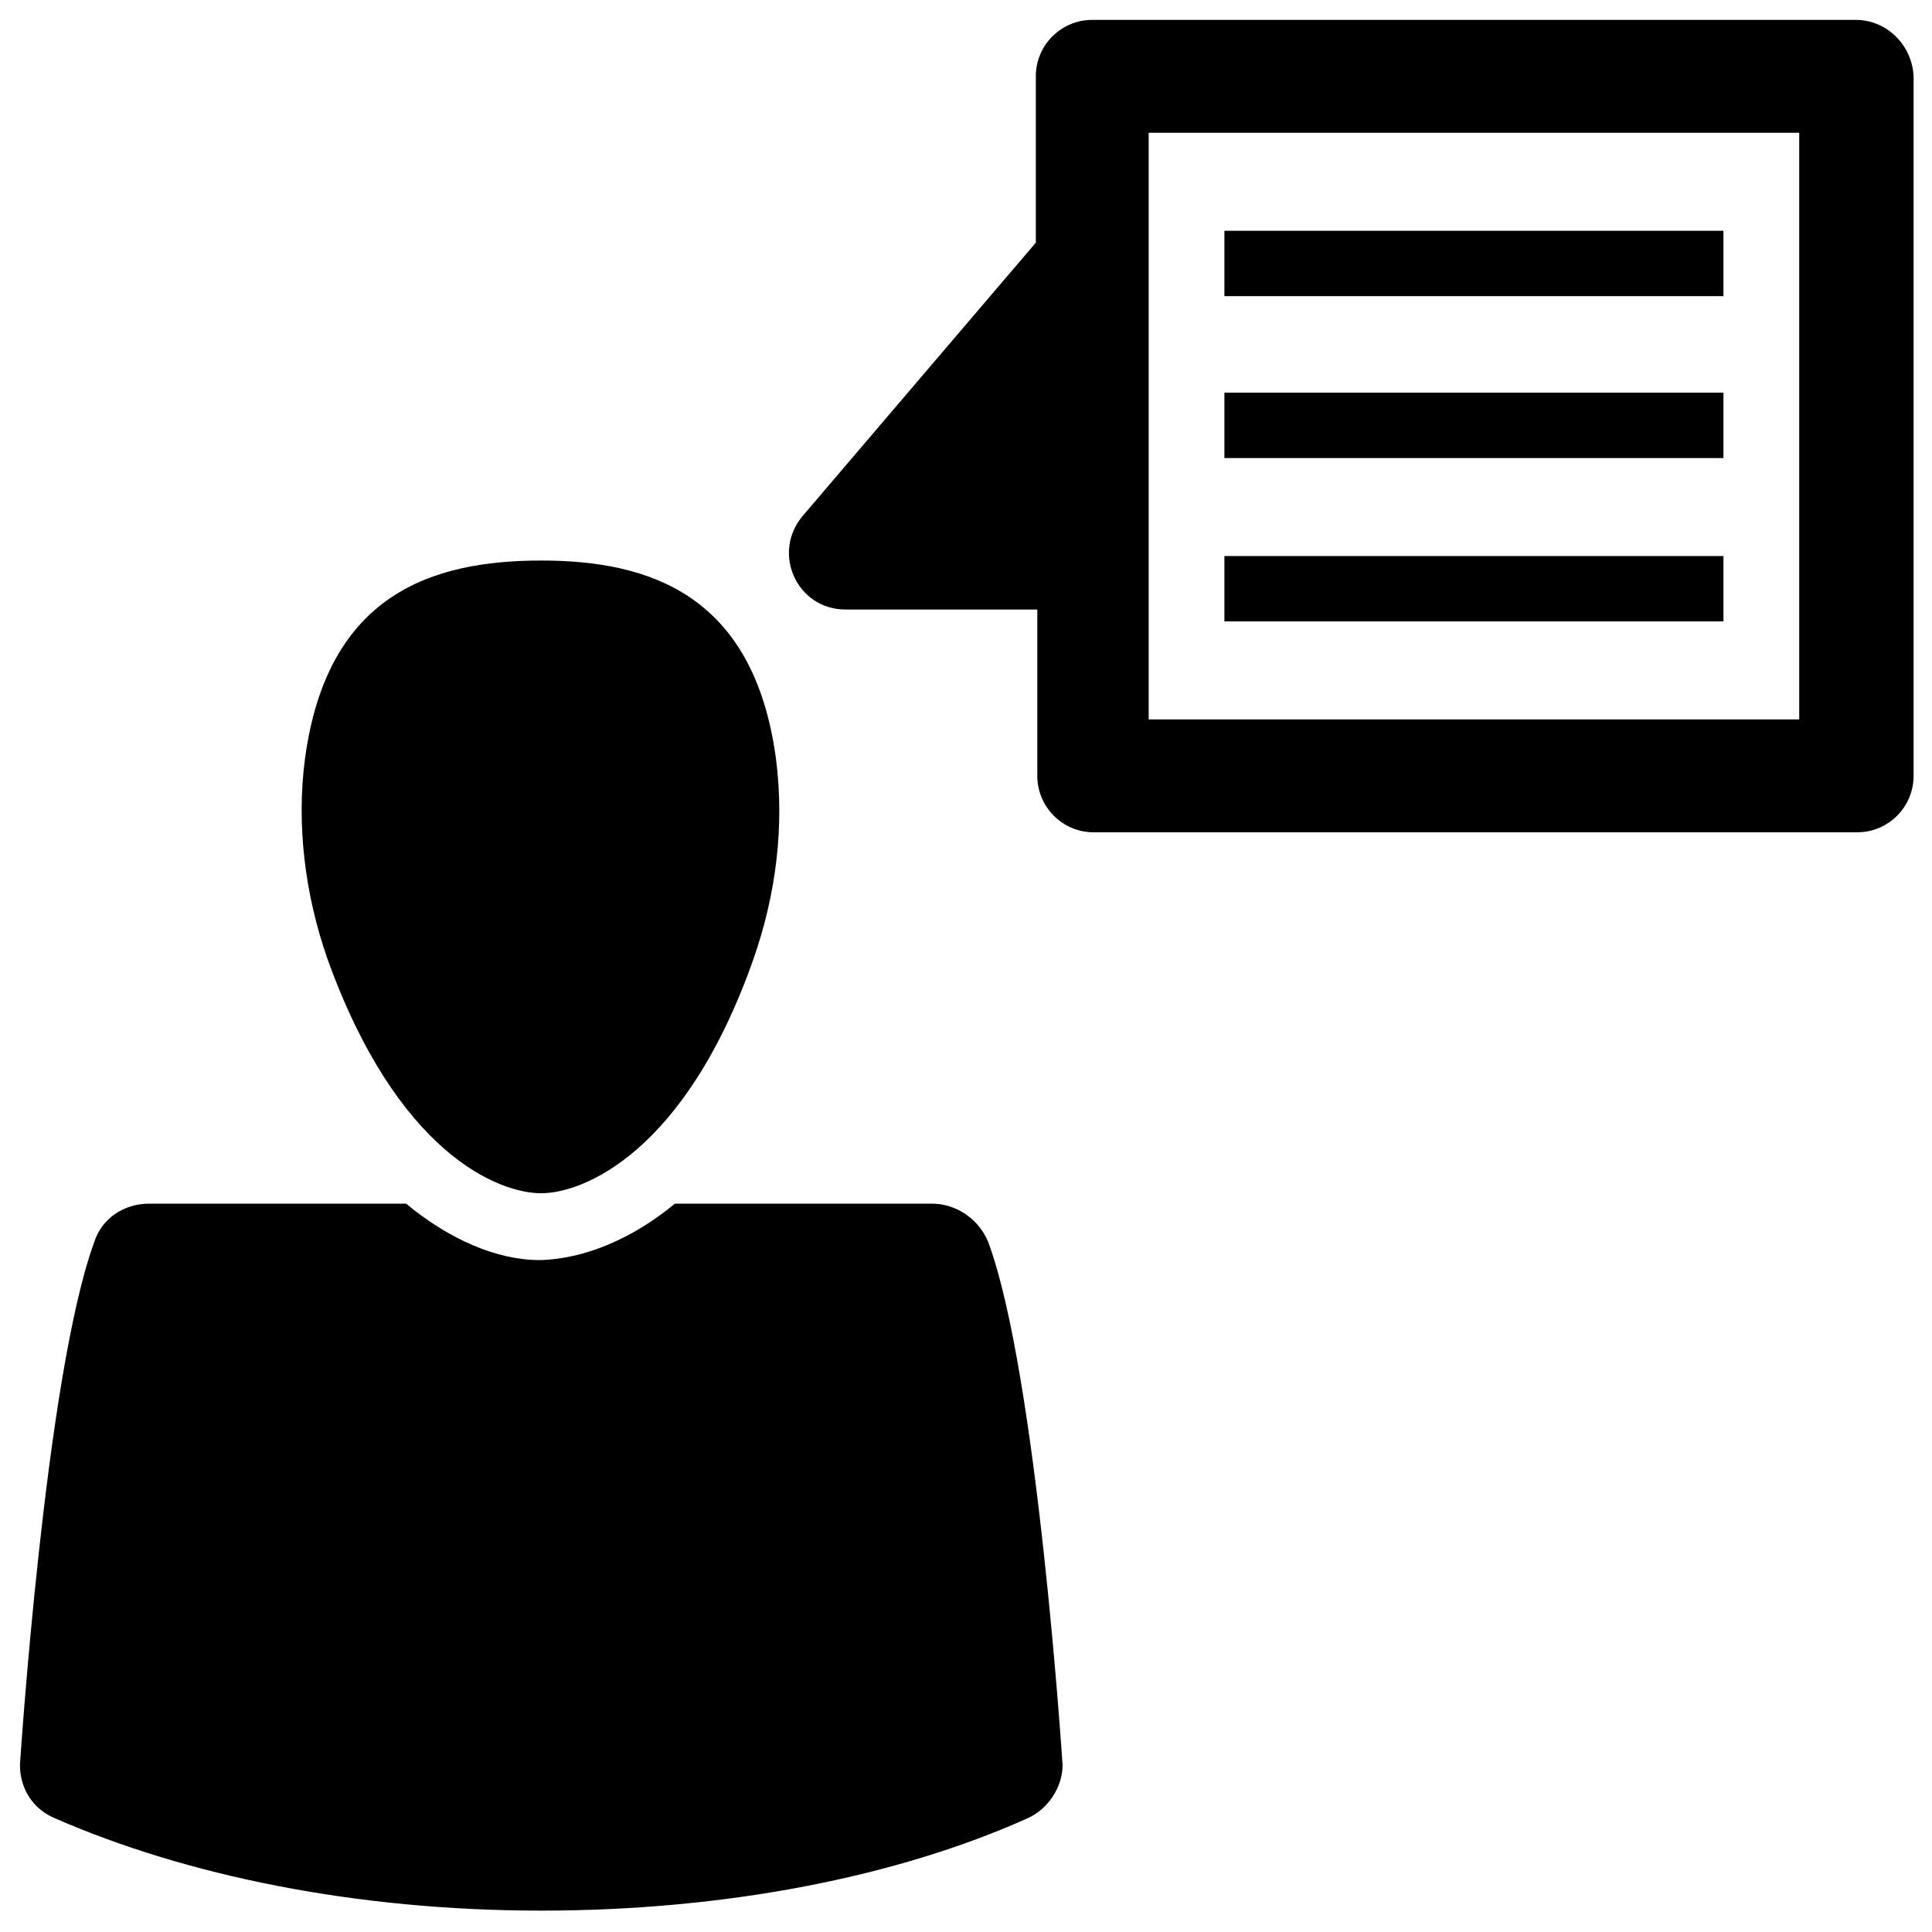
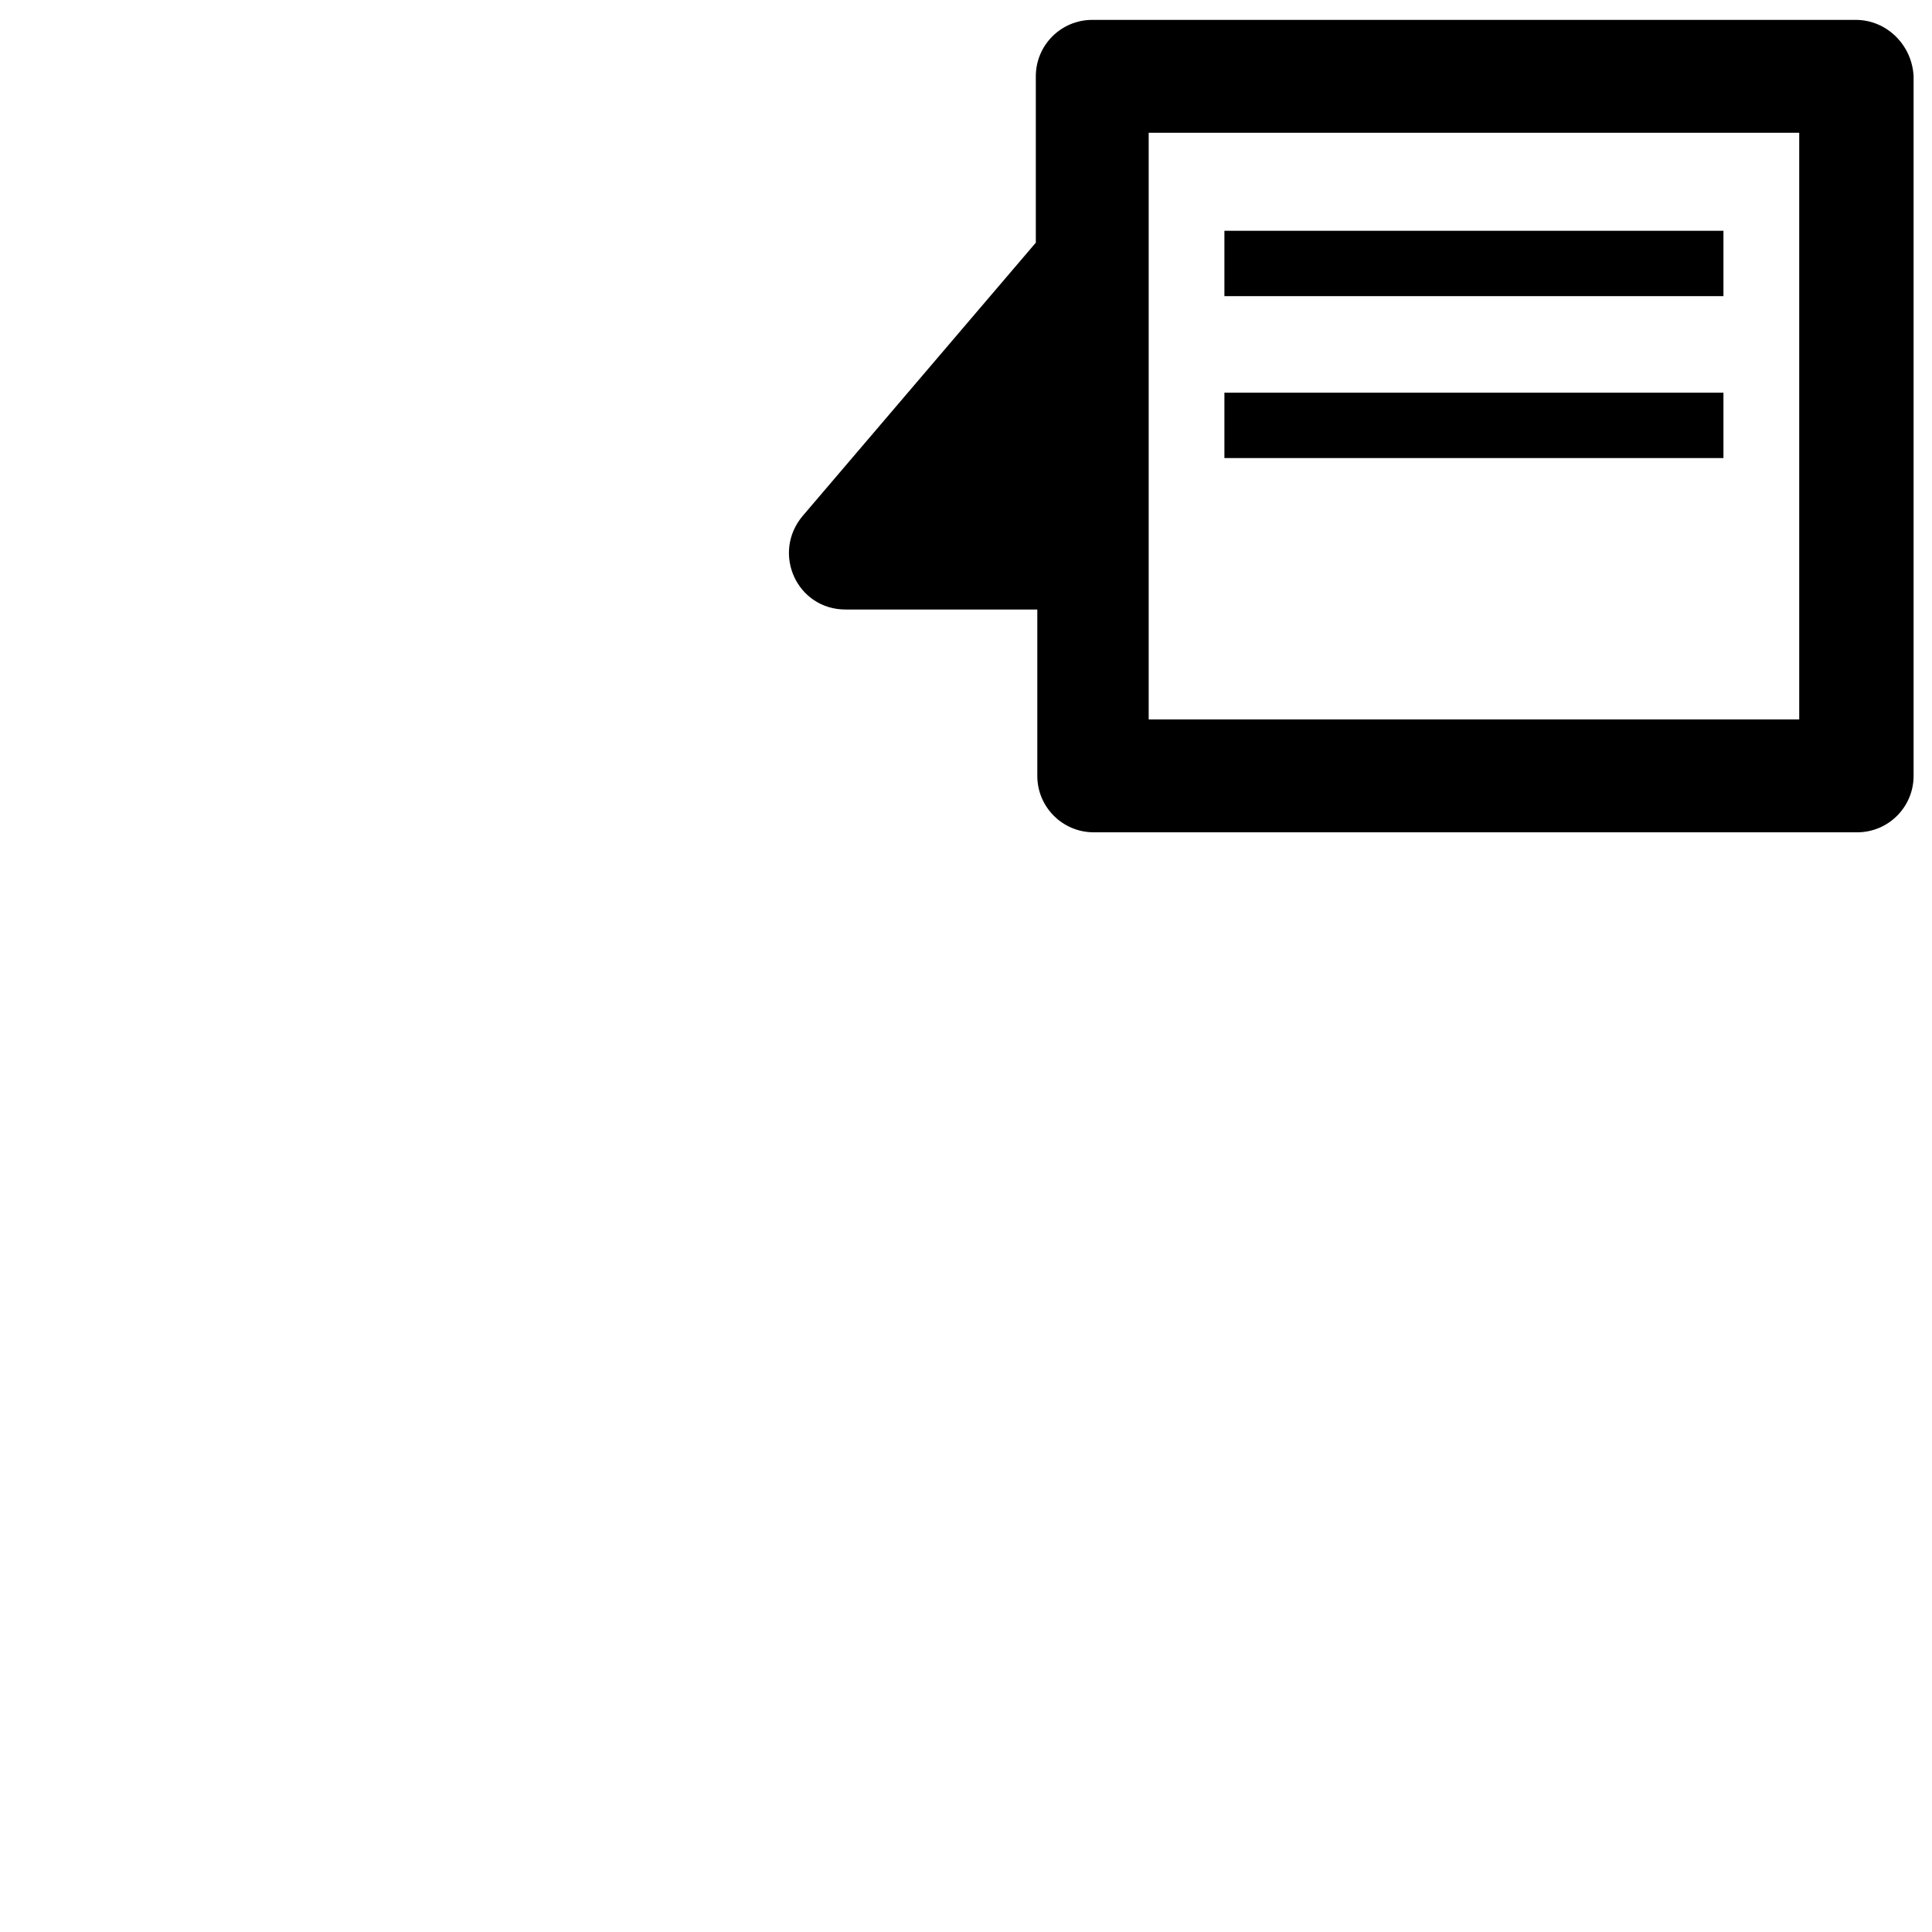
<svg xmlns="http://www.w3.org/2000/svg" width="800px" height="800px" version="1.1" viewBox="144 144 512 512">
  <defs>
    <clipPath id="a">
      <path d="m353 149h298.9v216h-298.9z" />
    </clipPath>
  </defs>
  <g clip-path="url(#a)">
    <path d="m635.77 149.27h-202.31c-8.266 0-14.957 6.691-14.957 14.957v44.082l-61.793 72.426c-8.266 9.84-1.574 24.797 11.414 24.797h50.773v44.082c0 8.266 6.691 14.957 14.957 14.957h202.31c8.266 0 14.957-6.691 14.957-14.957v-185.39c-0.395-8.266-7.086-14.957-15.352-14.957zm-14.957 185.39h-172.4v-155.47h172.4z" />
  </g>
  <path d="m468.48 205.16h132.25v17.32h-132.25z" />
  <path d="m468.48 248.07h132.25v17.32h-132.25z" />
-   <path d="m468.48 291.36h132.25v17.32h-132.25z" />
-   <path d="m287.43 460.22c11.02 0 38.18-10.629 56.285-62.188 5.902-16.926 8.266-35.031 5.902-53.137-5.902-43.297-33.457-52.348-62.188-52.348-29.129 0-56.68 9.051-62.582 52.348-2.363 17.711 0 36.211 5.902 53.137 18.5 51.562 45.266 62.188 56.68 62.188z" />
-   <path d="m390.95 462.98h-68.094c-11.414 9.445-24.008 14.562-35.426 14.957h-0.395c-11.414 0-24.008-5.512-35.426-14.957h-68.086c-6.691 0-12.594 3.938-14.562 10.234-12.988 35.426-19.68 138.55-19.68 138.55 0 6.297 3.543 11.809 9.445 14.168 34.242 14.957 79.113 24.402 128.71 24.402 49.199 0 94.465-9.055 128.71-24.402 5.512-2.363 9.445-8.266 9.445-14.168 0 0-6.691-103.52-19.68-138.55-2.363-5.906-8.266-10.234-14.957-10.234z" />
</svg>